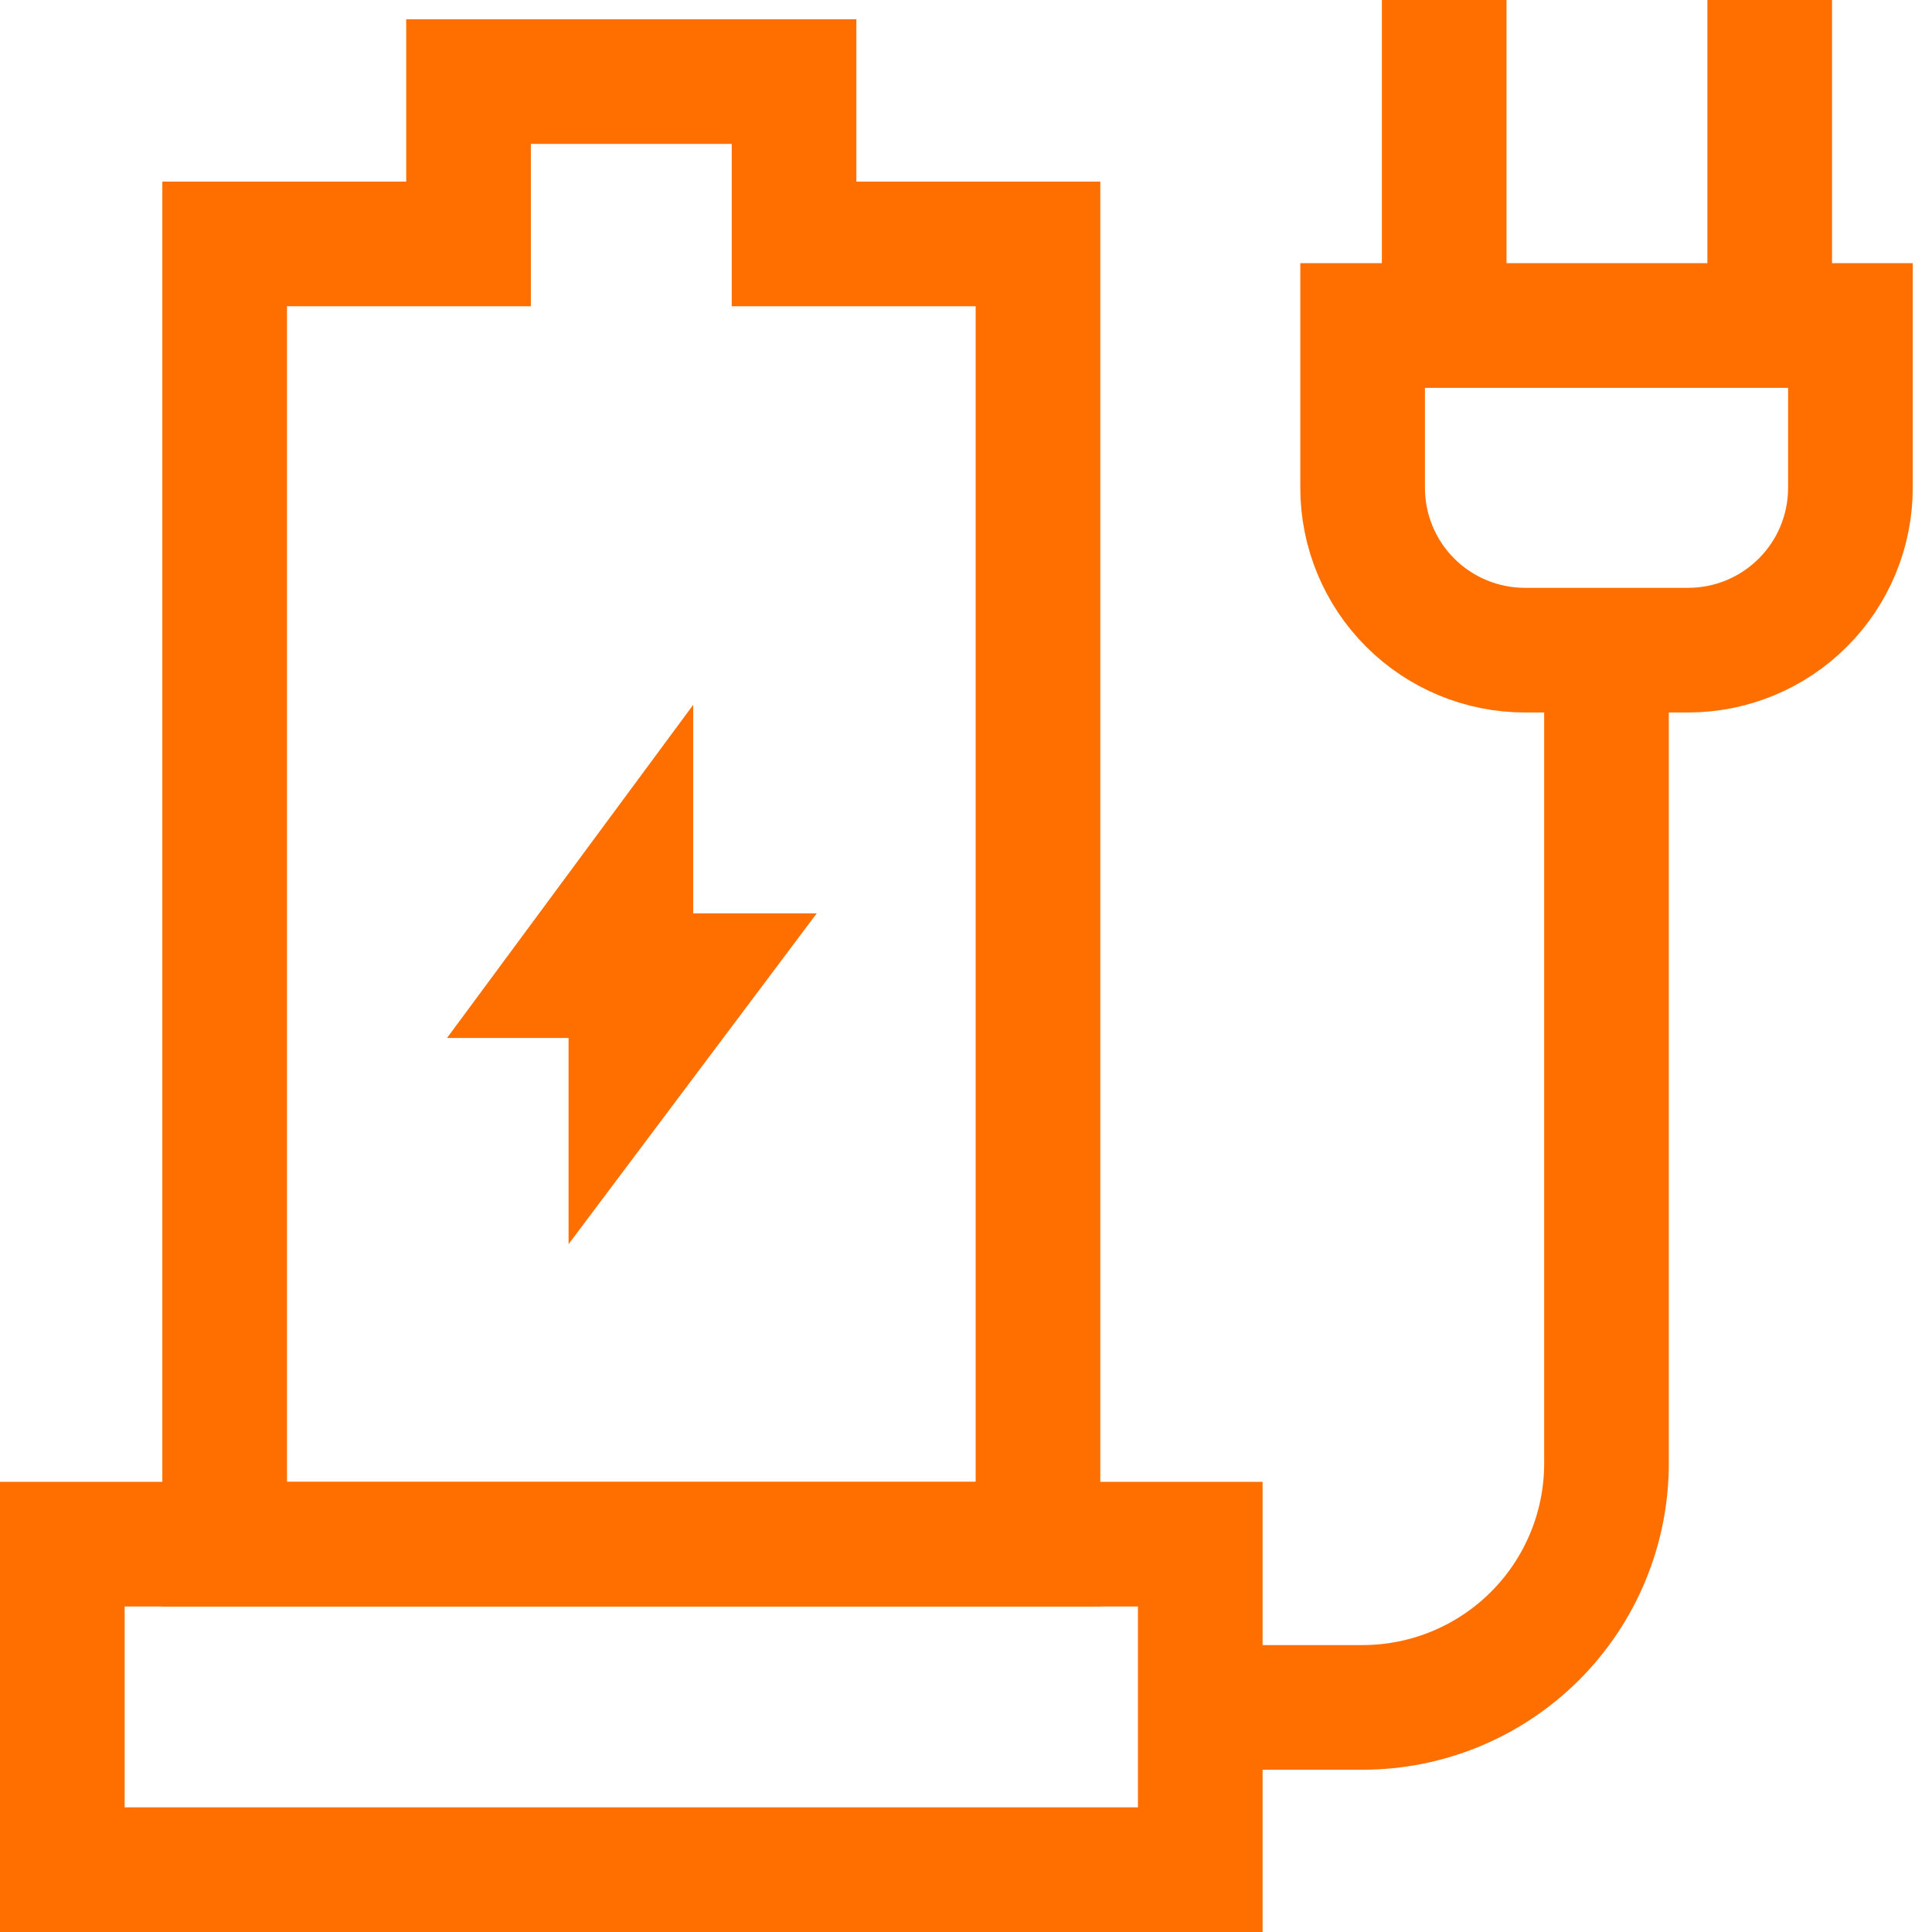
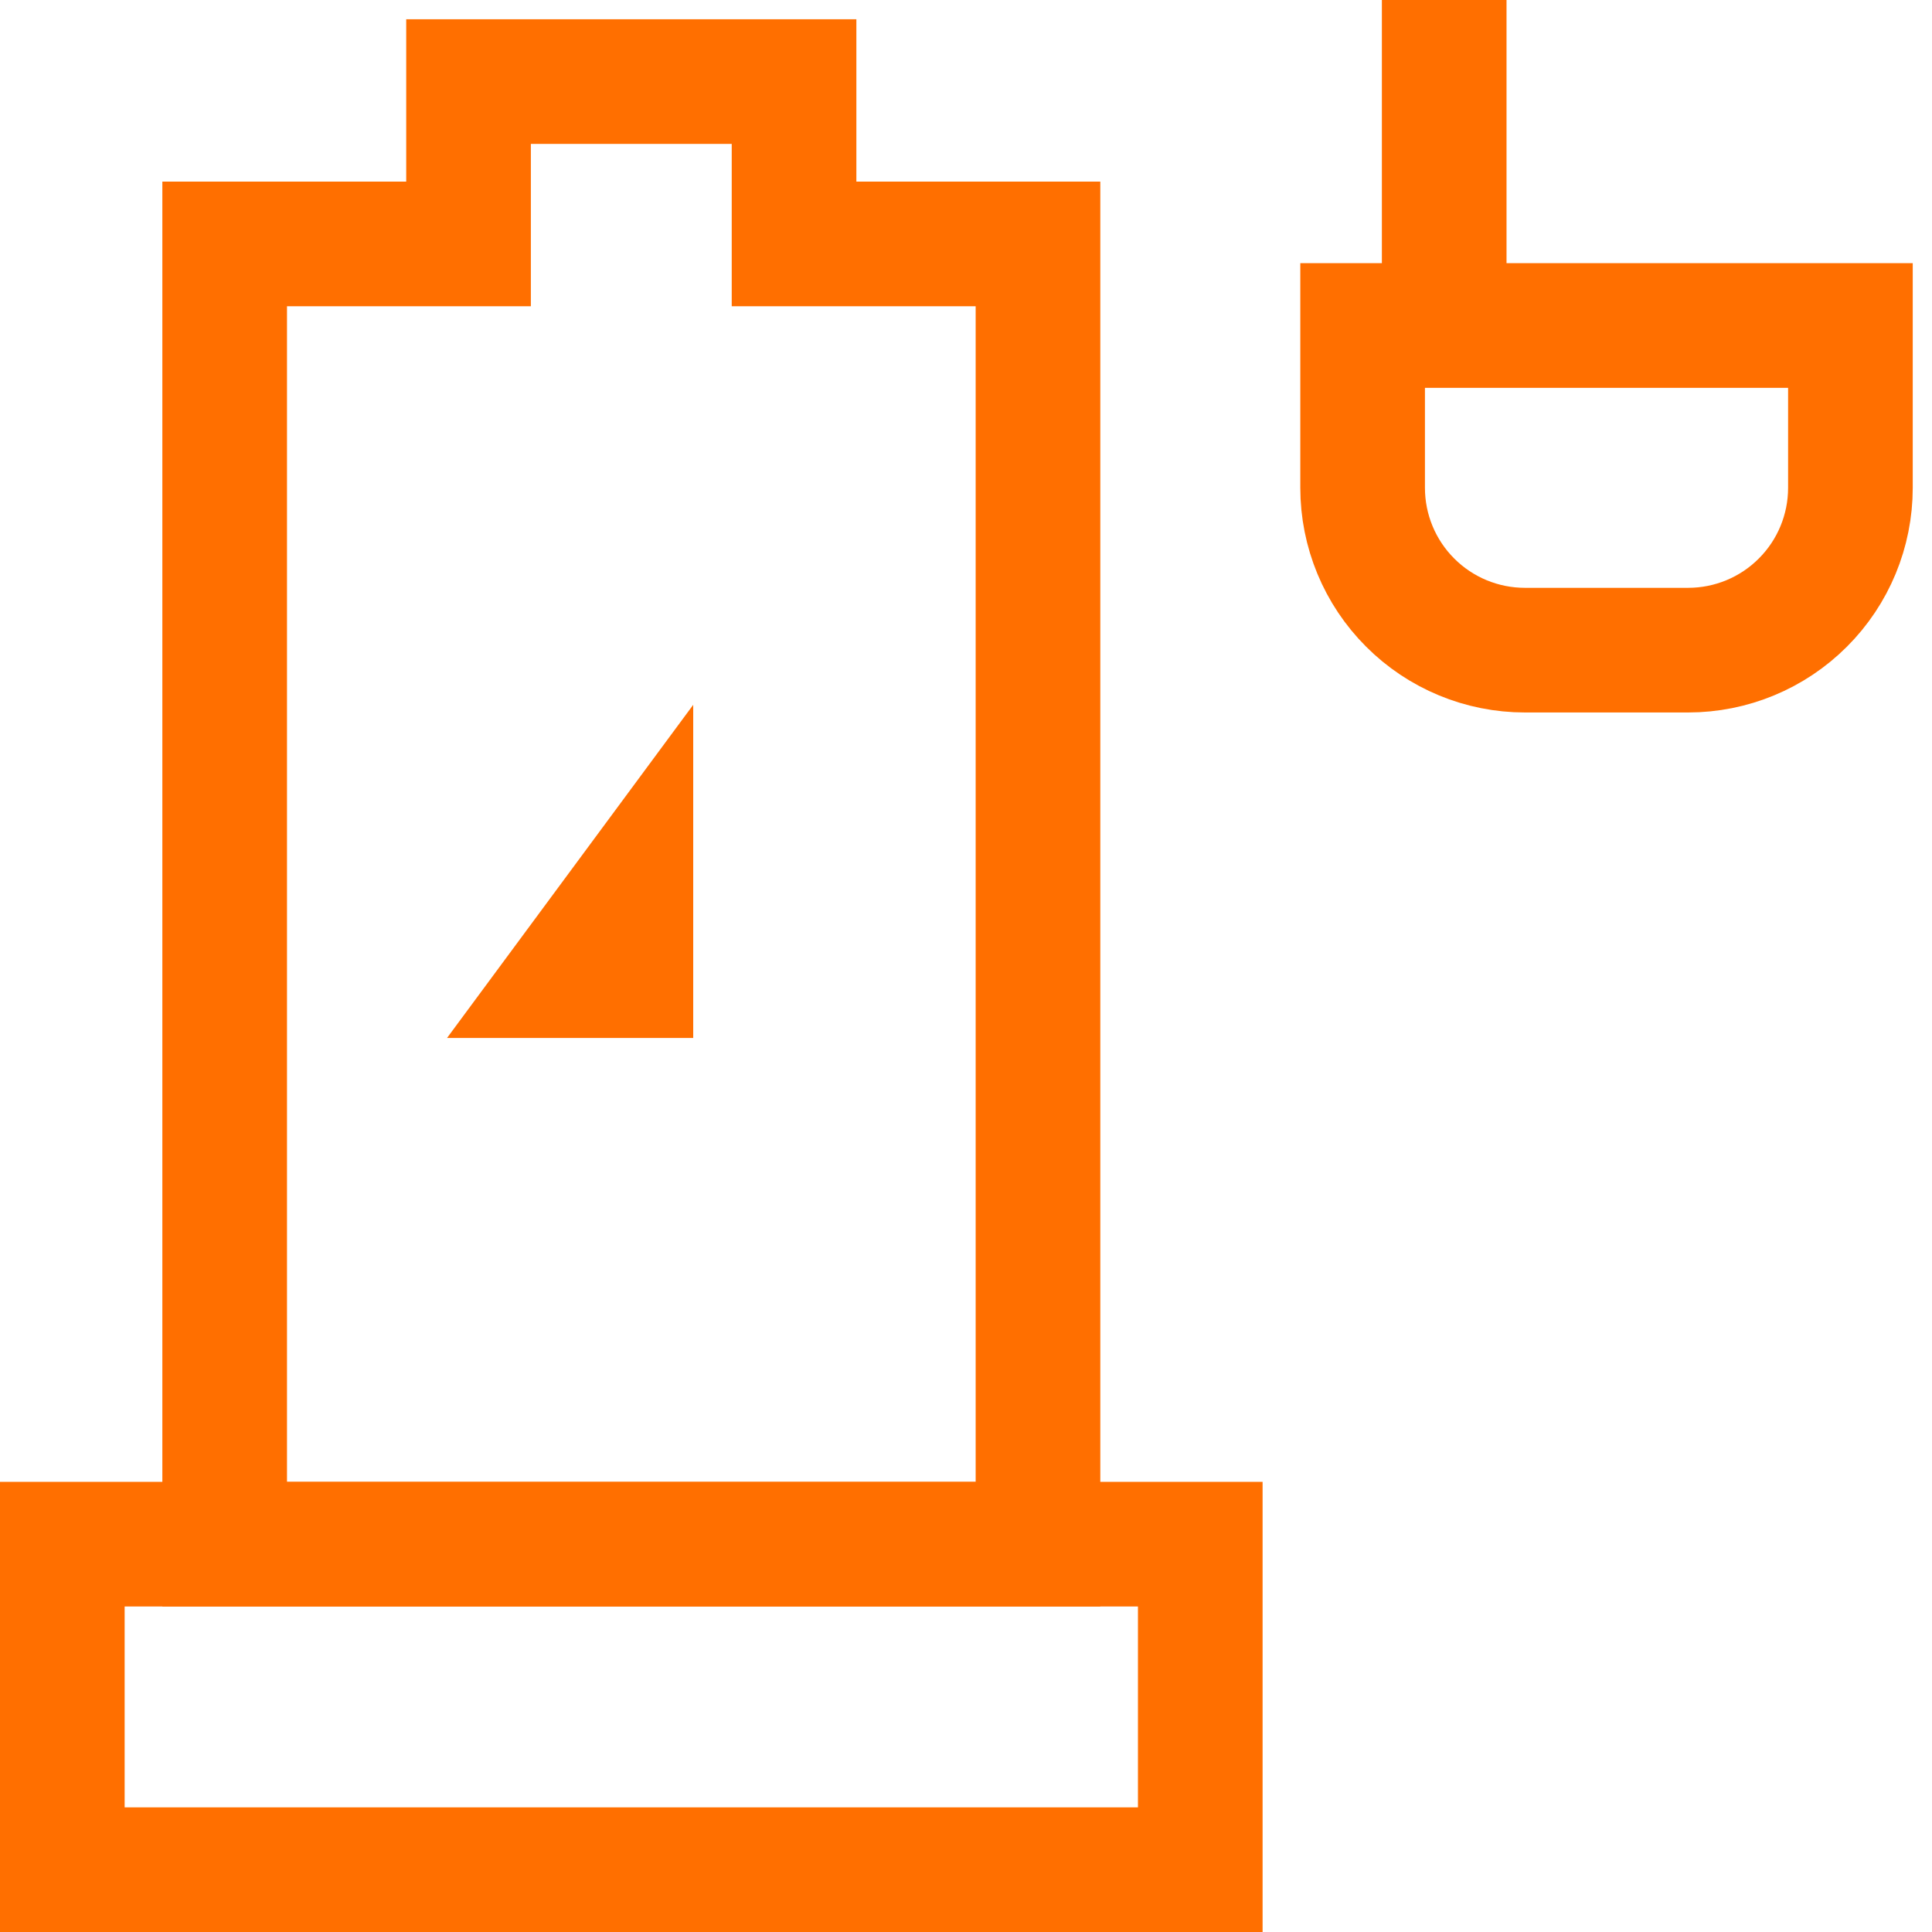
<svg xmlns="http://www.w3.org/2000/svg" width="31" height="31" viewBox="0 0 31 31" fill="none">
  <path d="M7.518 3.914H3.605V24.778H16.655V3.914H12.741V1.309H7.518V3.914Z" stroke="#FF6F00" stroke-width="2" stroke-miterlimit="10" />
  <path d="M1 24.777H19.259V30H1V24.777Z" stroke="#FF6F00" stroke-width="2" stroke-miterlimit="10" />
  <path d="M10.123 14.345L9.155 15.655H10.123V14.345Z" stroke="#FF6F00" stroke-width="2" stroke-miterlimit="10" />
-   <path d="M10.123 16.964L11.105 15.655H10.123V16.964Z" stroke="#FF6F00" stroke-width="2" stroke-miterlimit="10" />
+   <path d="M10.123 16.964H10.123V16.964Z" stroke="#FF6F00" stroke-width="2" stroke-miterlimit="10" />
  <path d="M21.864 7.827V5.223H29.691V7.827C29.691 8.518 29.417 9.181 28.928 9.669C28.44 10.158 27.777 10.432 27.087 10.432H24.468C23.778 10.432 23.115 10.158 22.627 9.669C22.138 9.181 21.864 8.518 21.864 7.827Z" stroke="#FF6F00" stroke-width="2" stroke-miterlimit="10" />
  <path d="M23.173 0V5.223" stroke="#FF6F00" stroke-width="2" stroke-miterlimit="10" />
-   <path d="M28.396 0V5.223" stroke="#FF6F00" stroke-width="2" stroke-miterlimit="10" />
-   <path d="M25.777 10.432V23.482C25.777 24.52 25.365 25.515 24.631 26.249C23.897 26.983 22.902 27.396 21.864 27.396H19.259" stroke="#FF6F00" stroke-width="2" stroke-miterlimit="10" />
</svg>